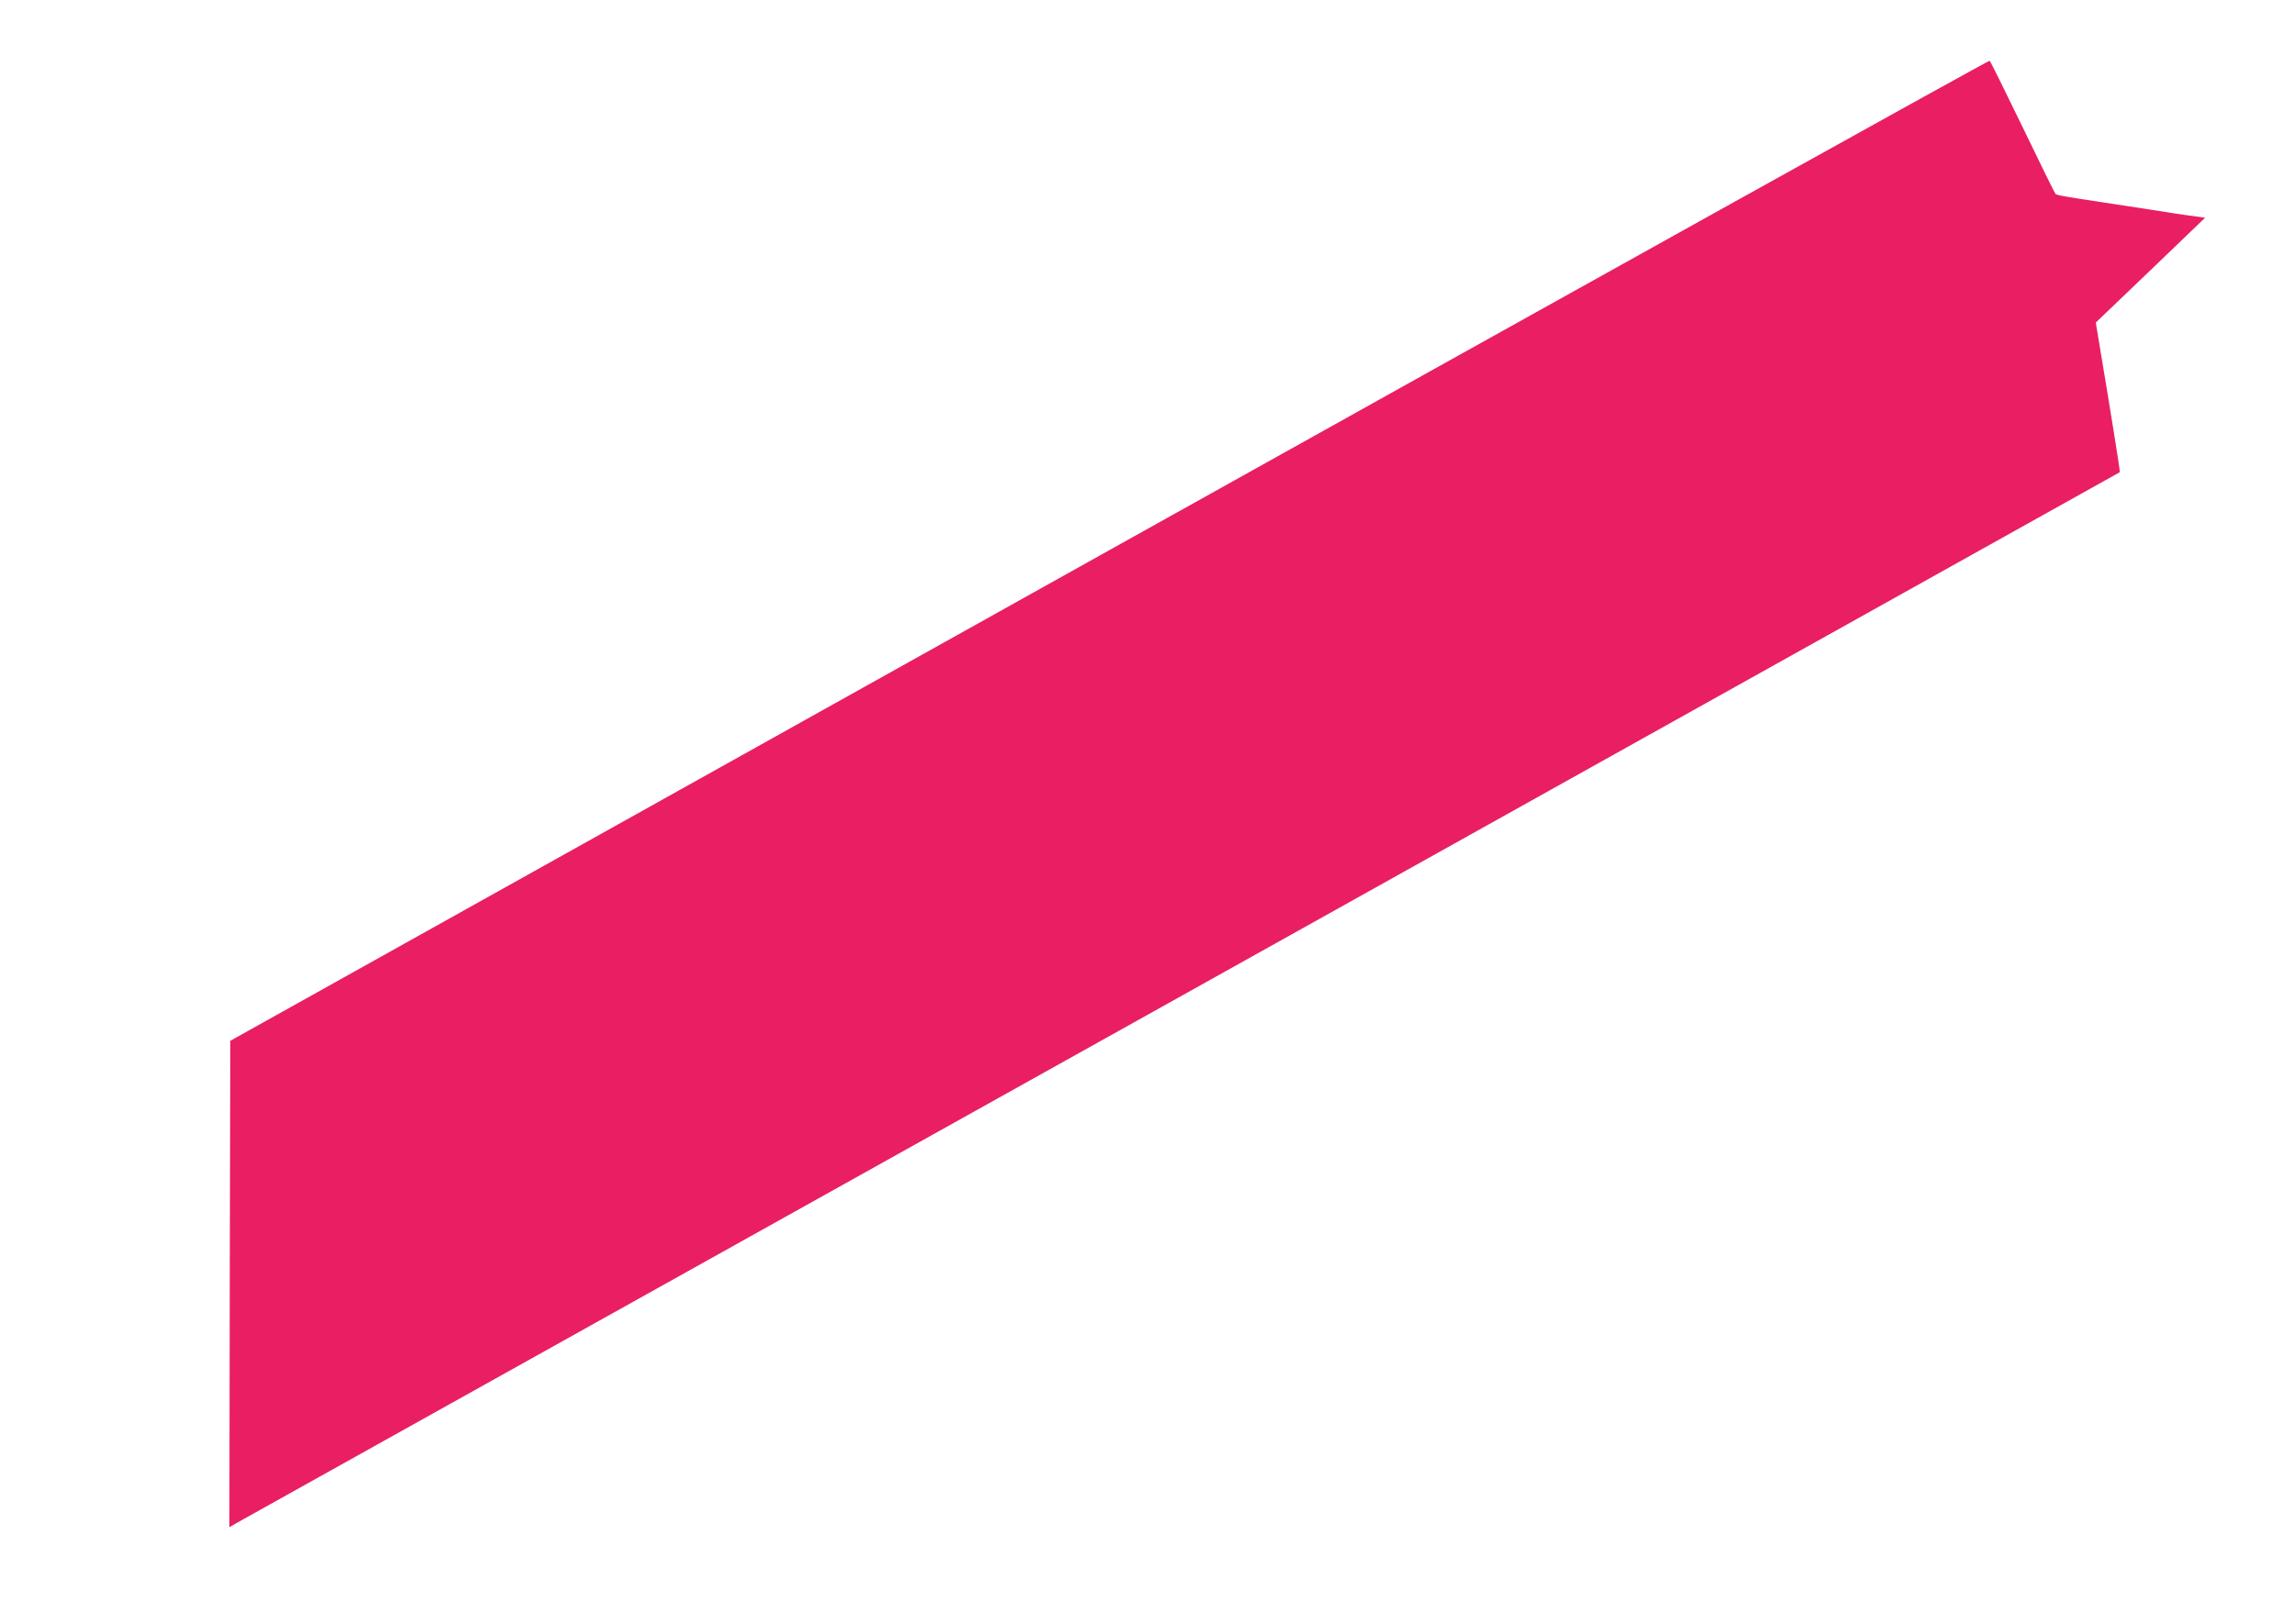
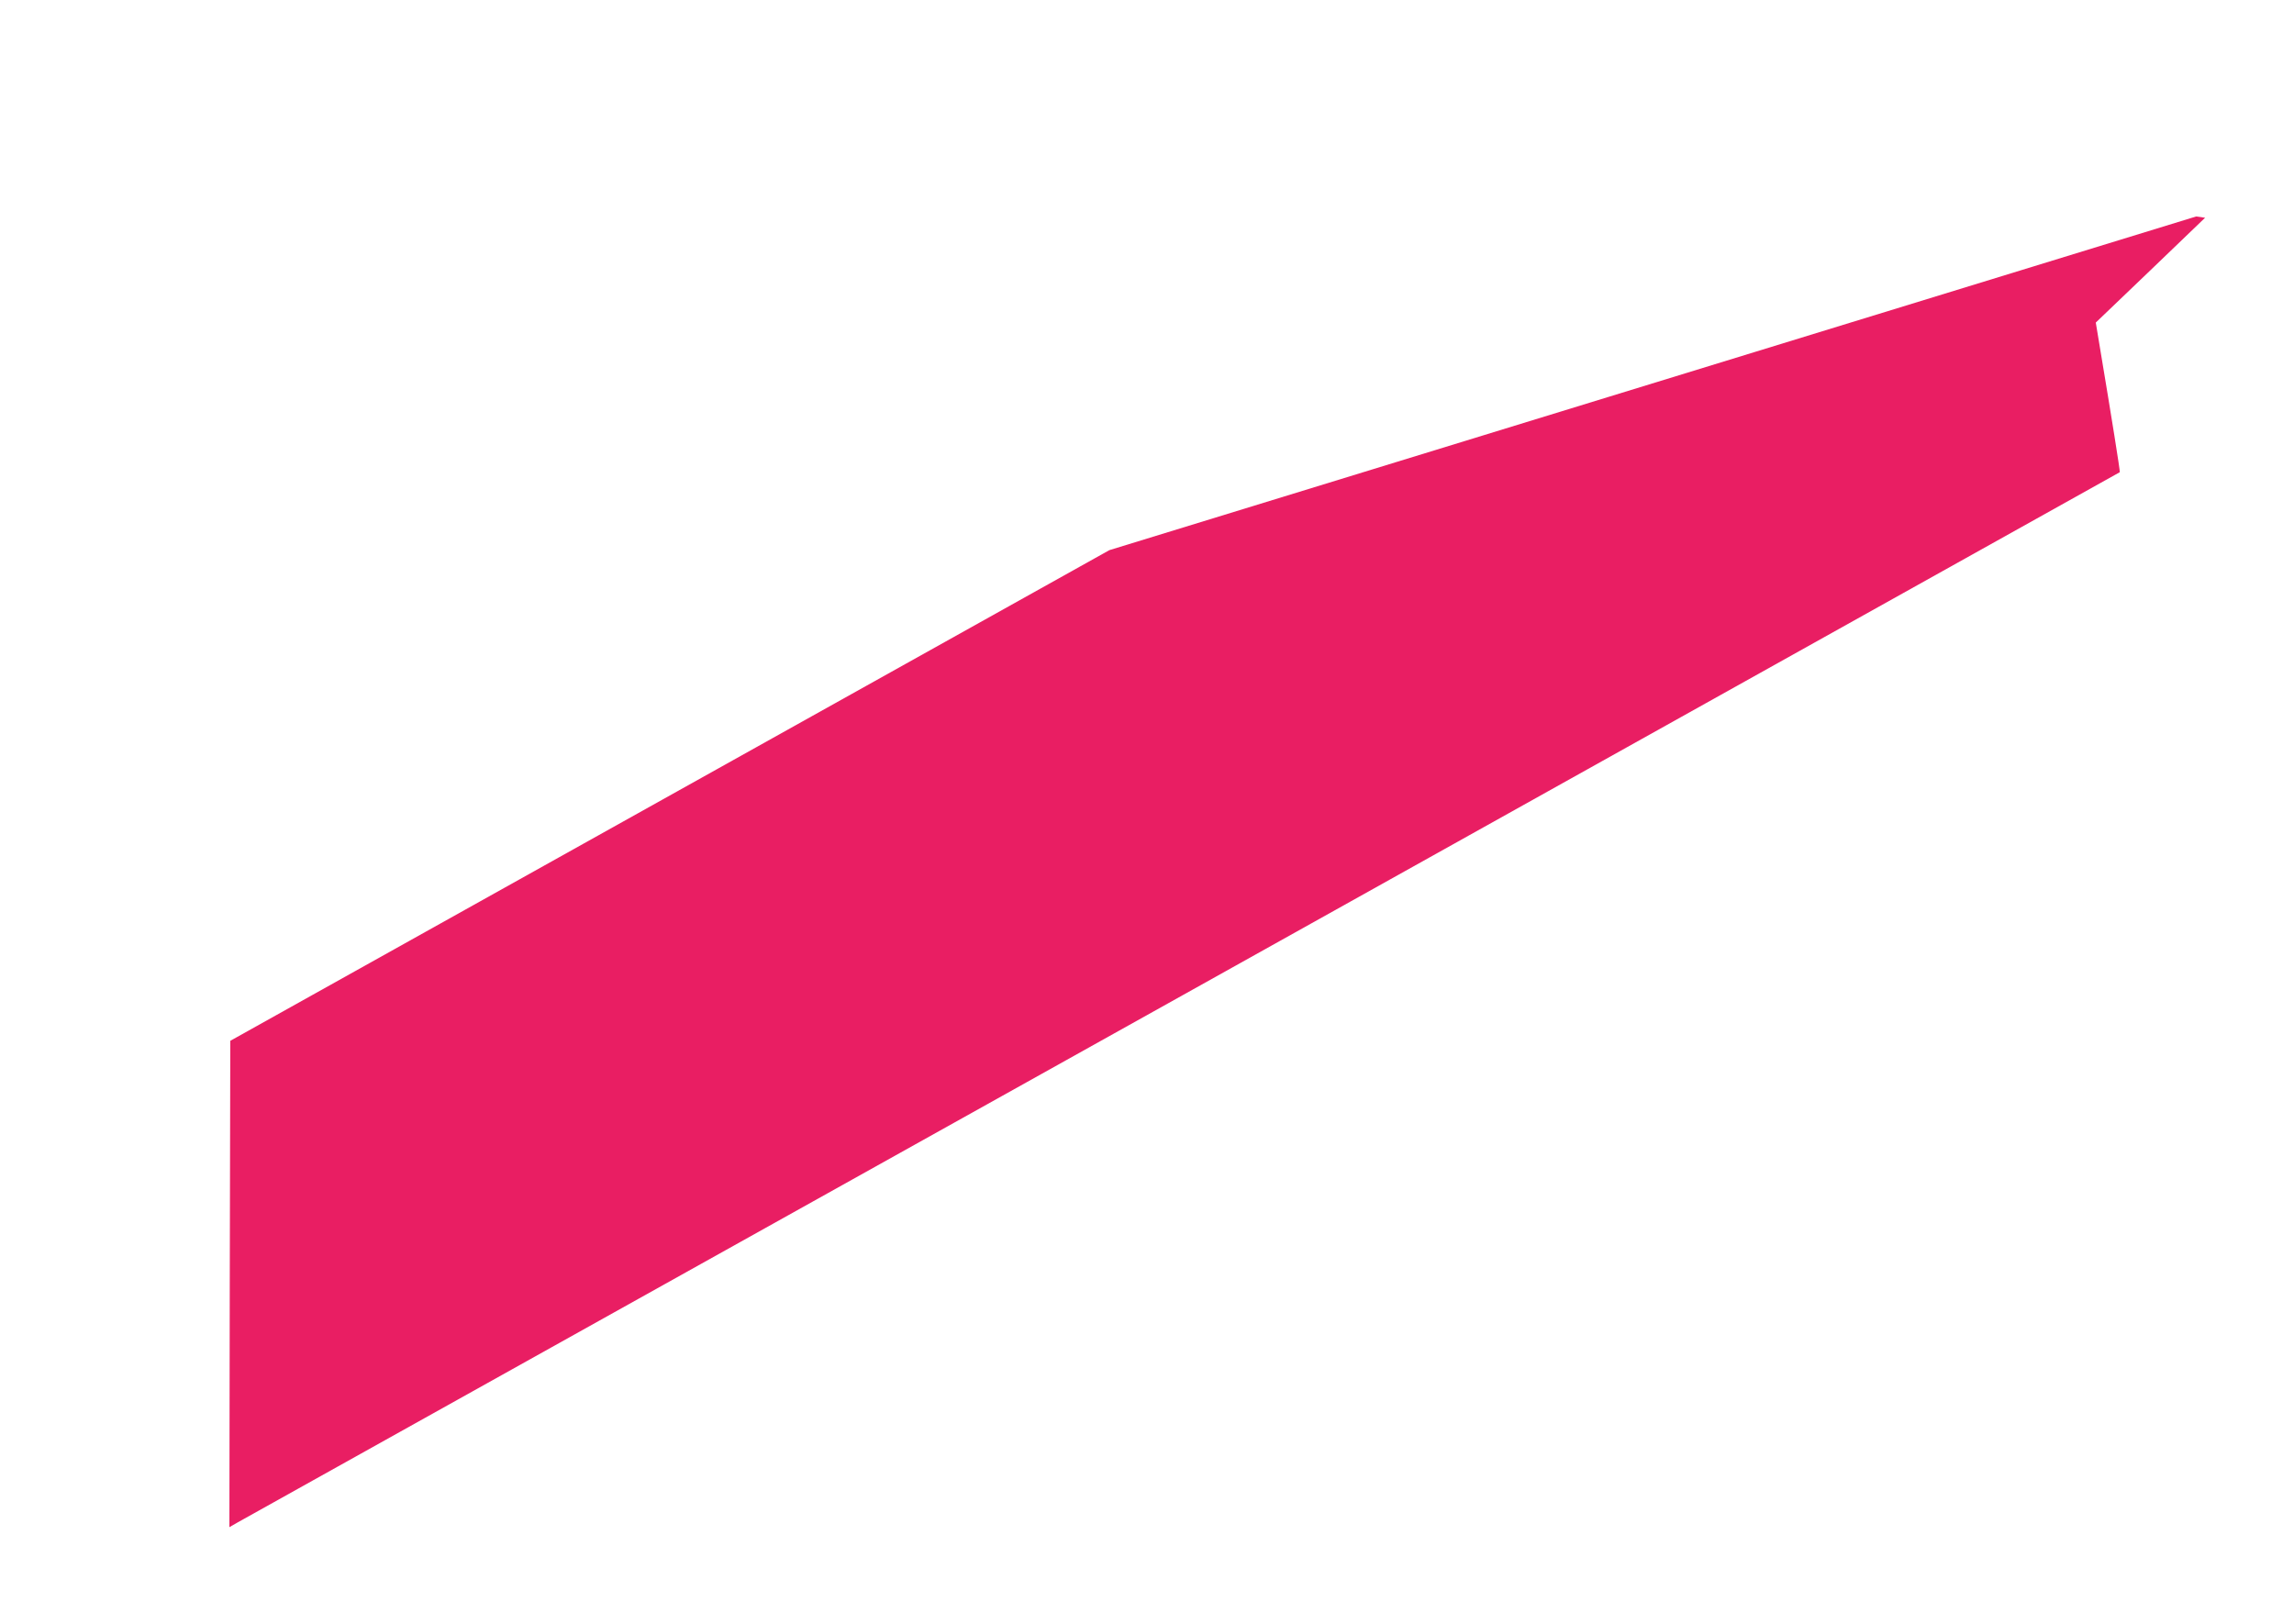
<svg xmlns="http://www.w3.org/2000/svg" version="1.0" width="1280pt" height="906pt" viewBox="0 0 1280 906" preserveAspectRatio="xMidYMid meet">
  <g transform="translate(0,906) scale(0.1,-0.1)" fill="#e91e63" stroke="none">
-     <path d="M6190 5990 l-4905 -2738 -3 -1357 -2 -1357 47 27 c27 15 2399 1339 5273 2942 2874 1604 5226 2917 5228 2918 3 2 -49 325 -107 672 l-27 163 305 292 305 293 -50 7 c-27 3 -78 11 -114 16 -36 6 -99 16 -140 22 -41 6 -100 15 -130 20 -30 5 -86 13 -125 19 -232 35 -270 42 -276 49 -4 4 -86 171 -183 372 -97 200 -180 368 -184 371 -4 4 -2214 -1225 -4912 -2731z" />
+     <path d="M6190 5990 l-4905 -2738 -3 -1357 -2 -1357 47 27 c27 15 2399 1339 5273 2942 2874 1604 5226 2917 5228 2918 3 2 -49 325 -107 672 l-27 163 305 292 305 293 -50 7 z" />
  </g>
</svg>